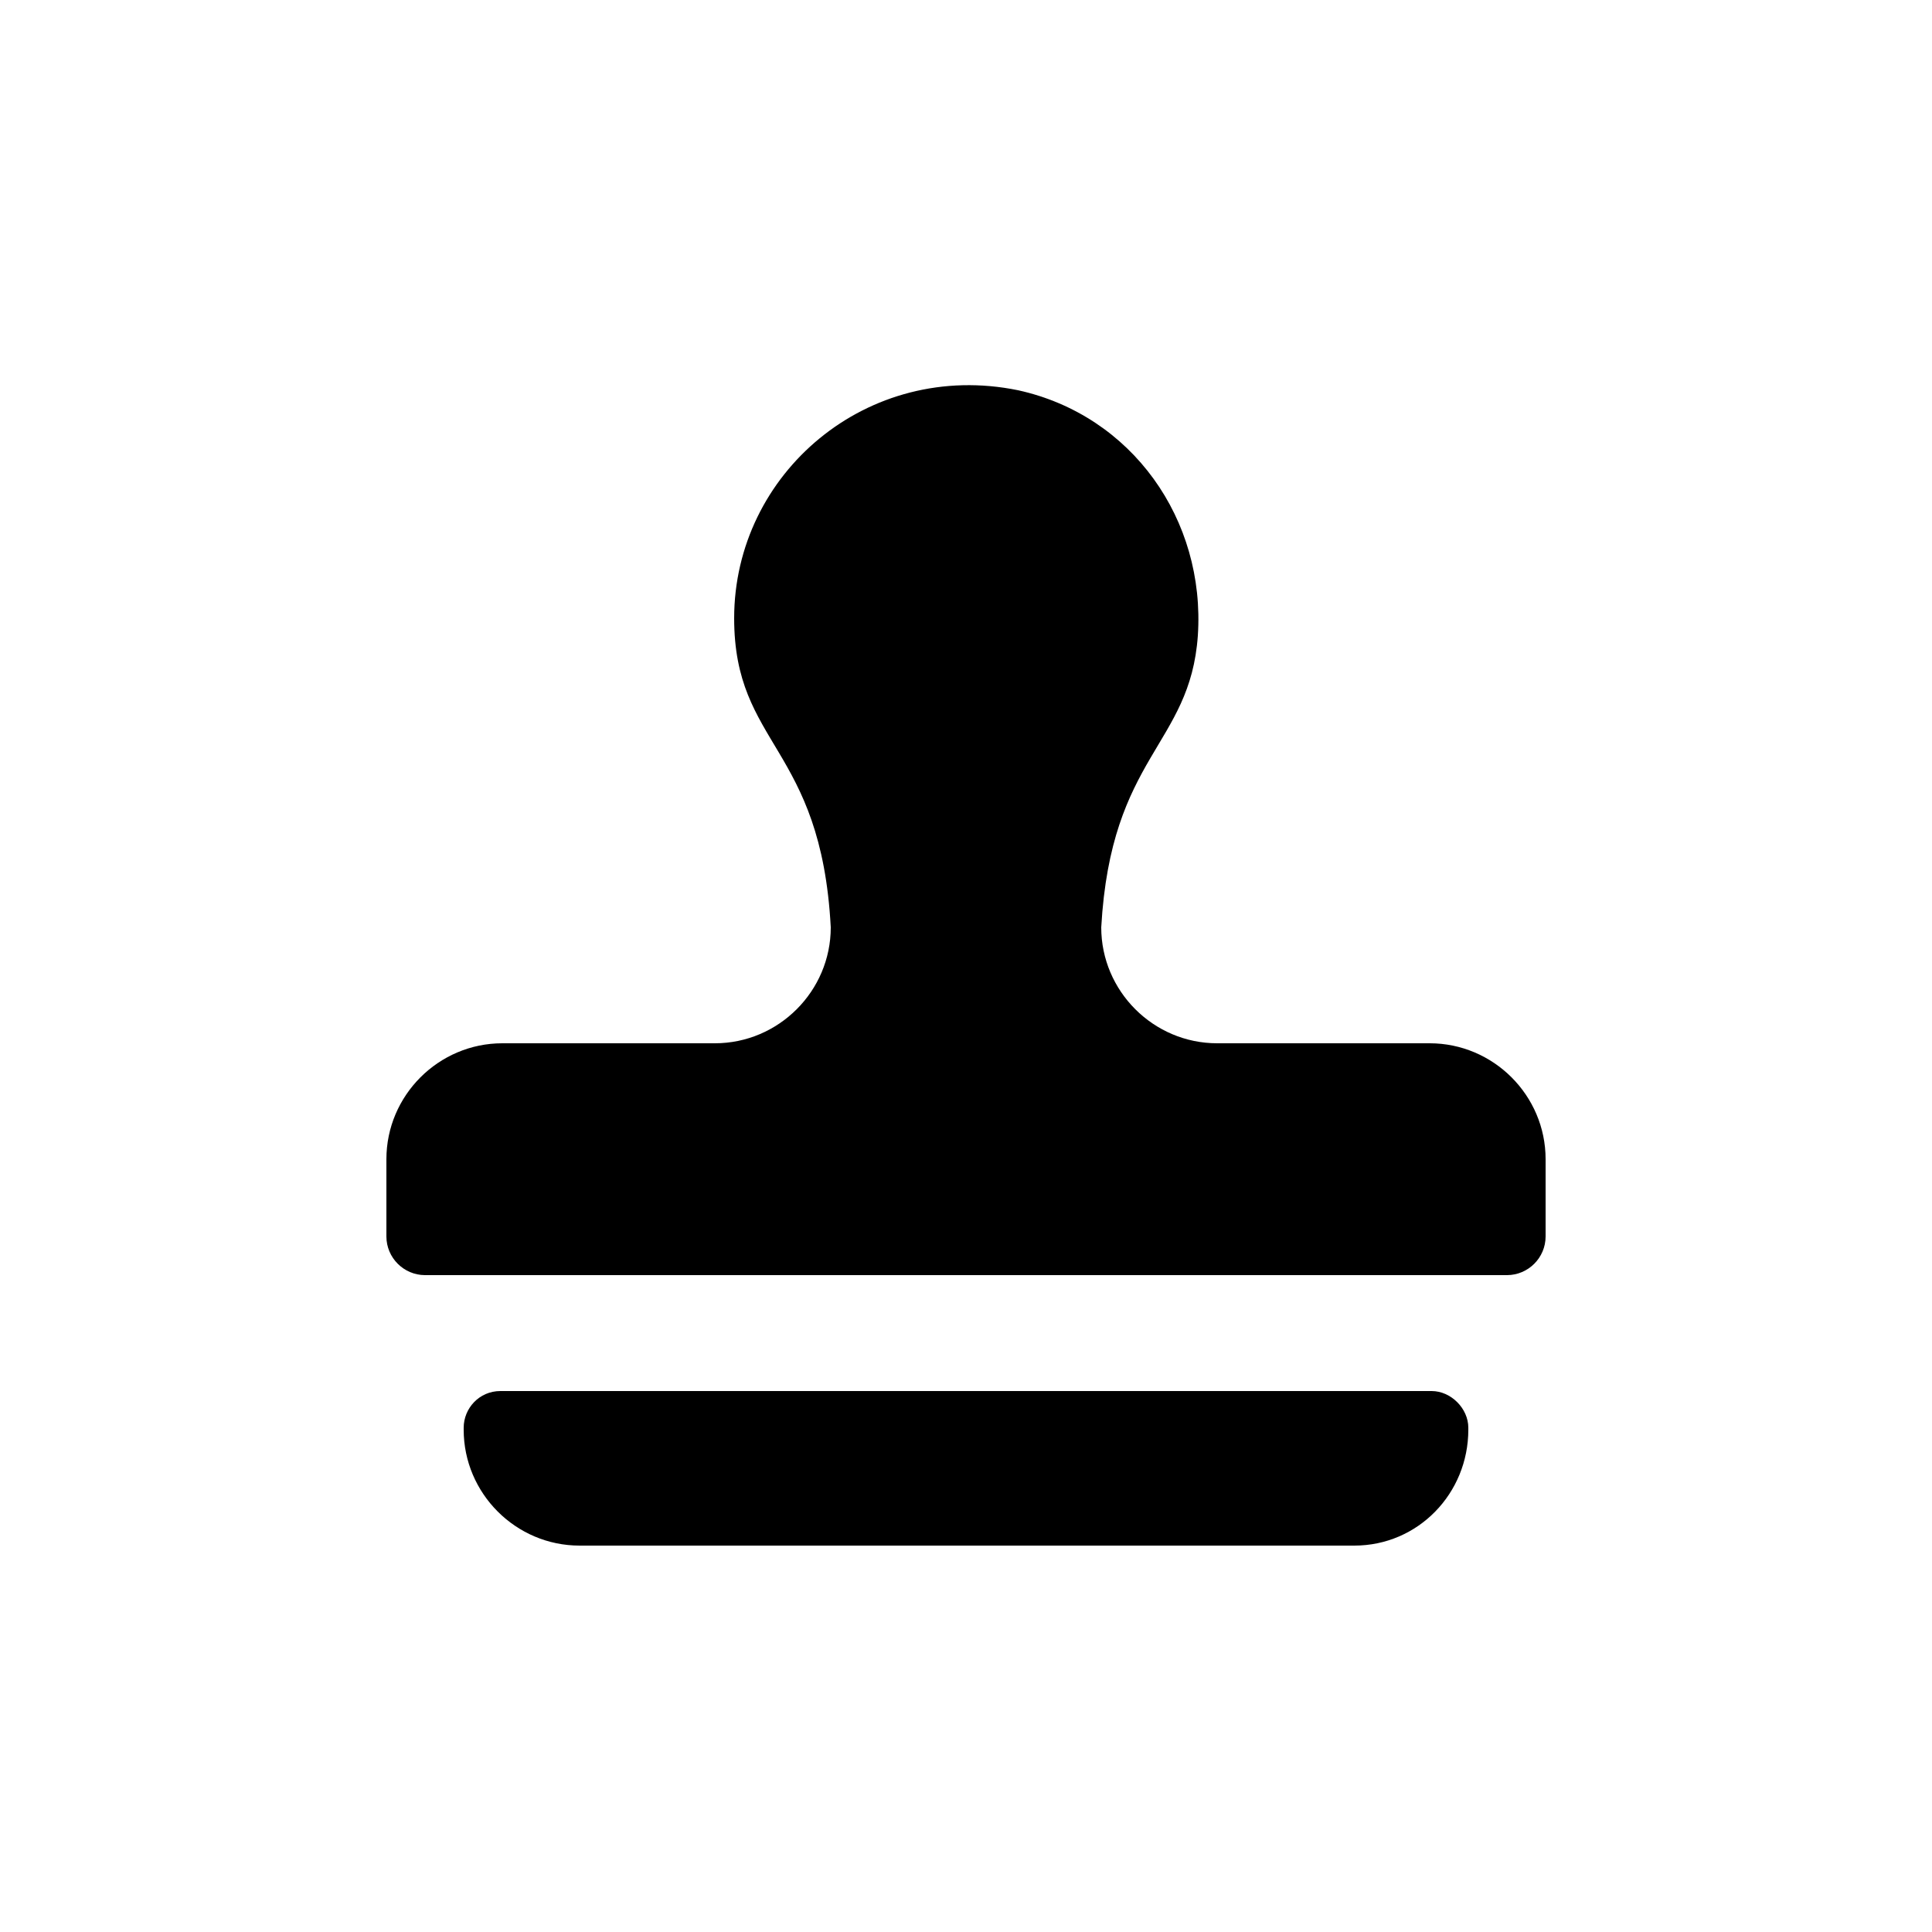
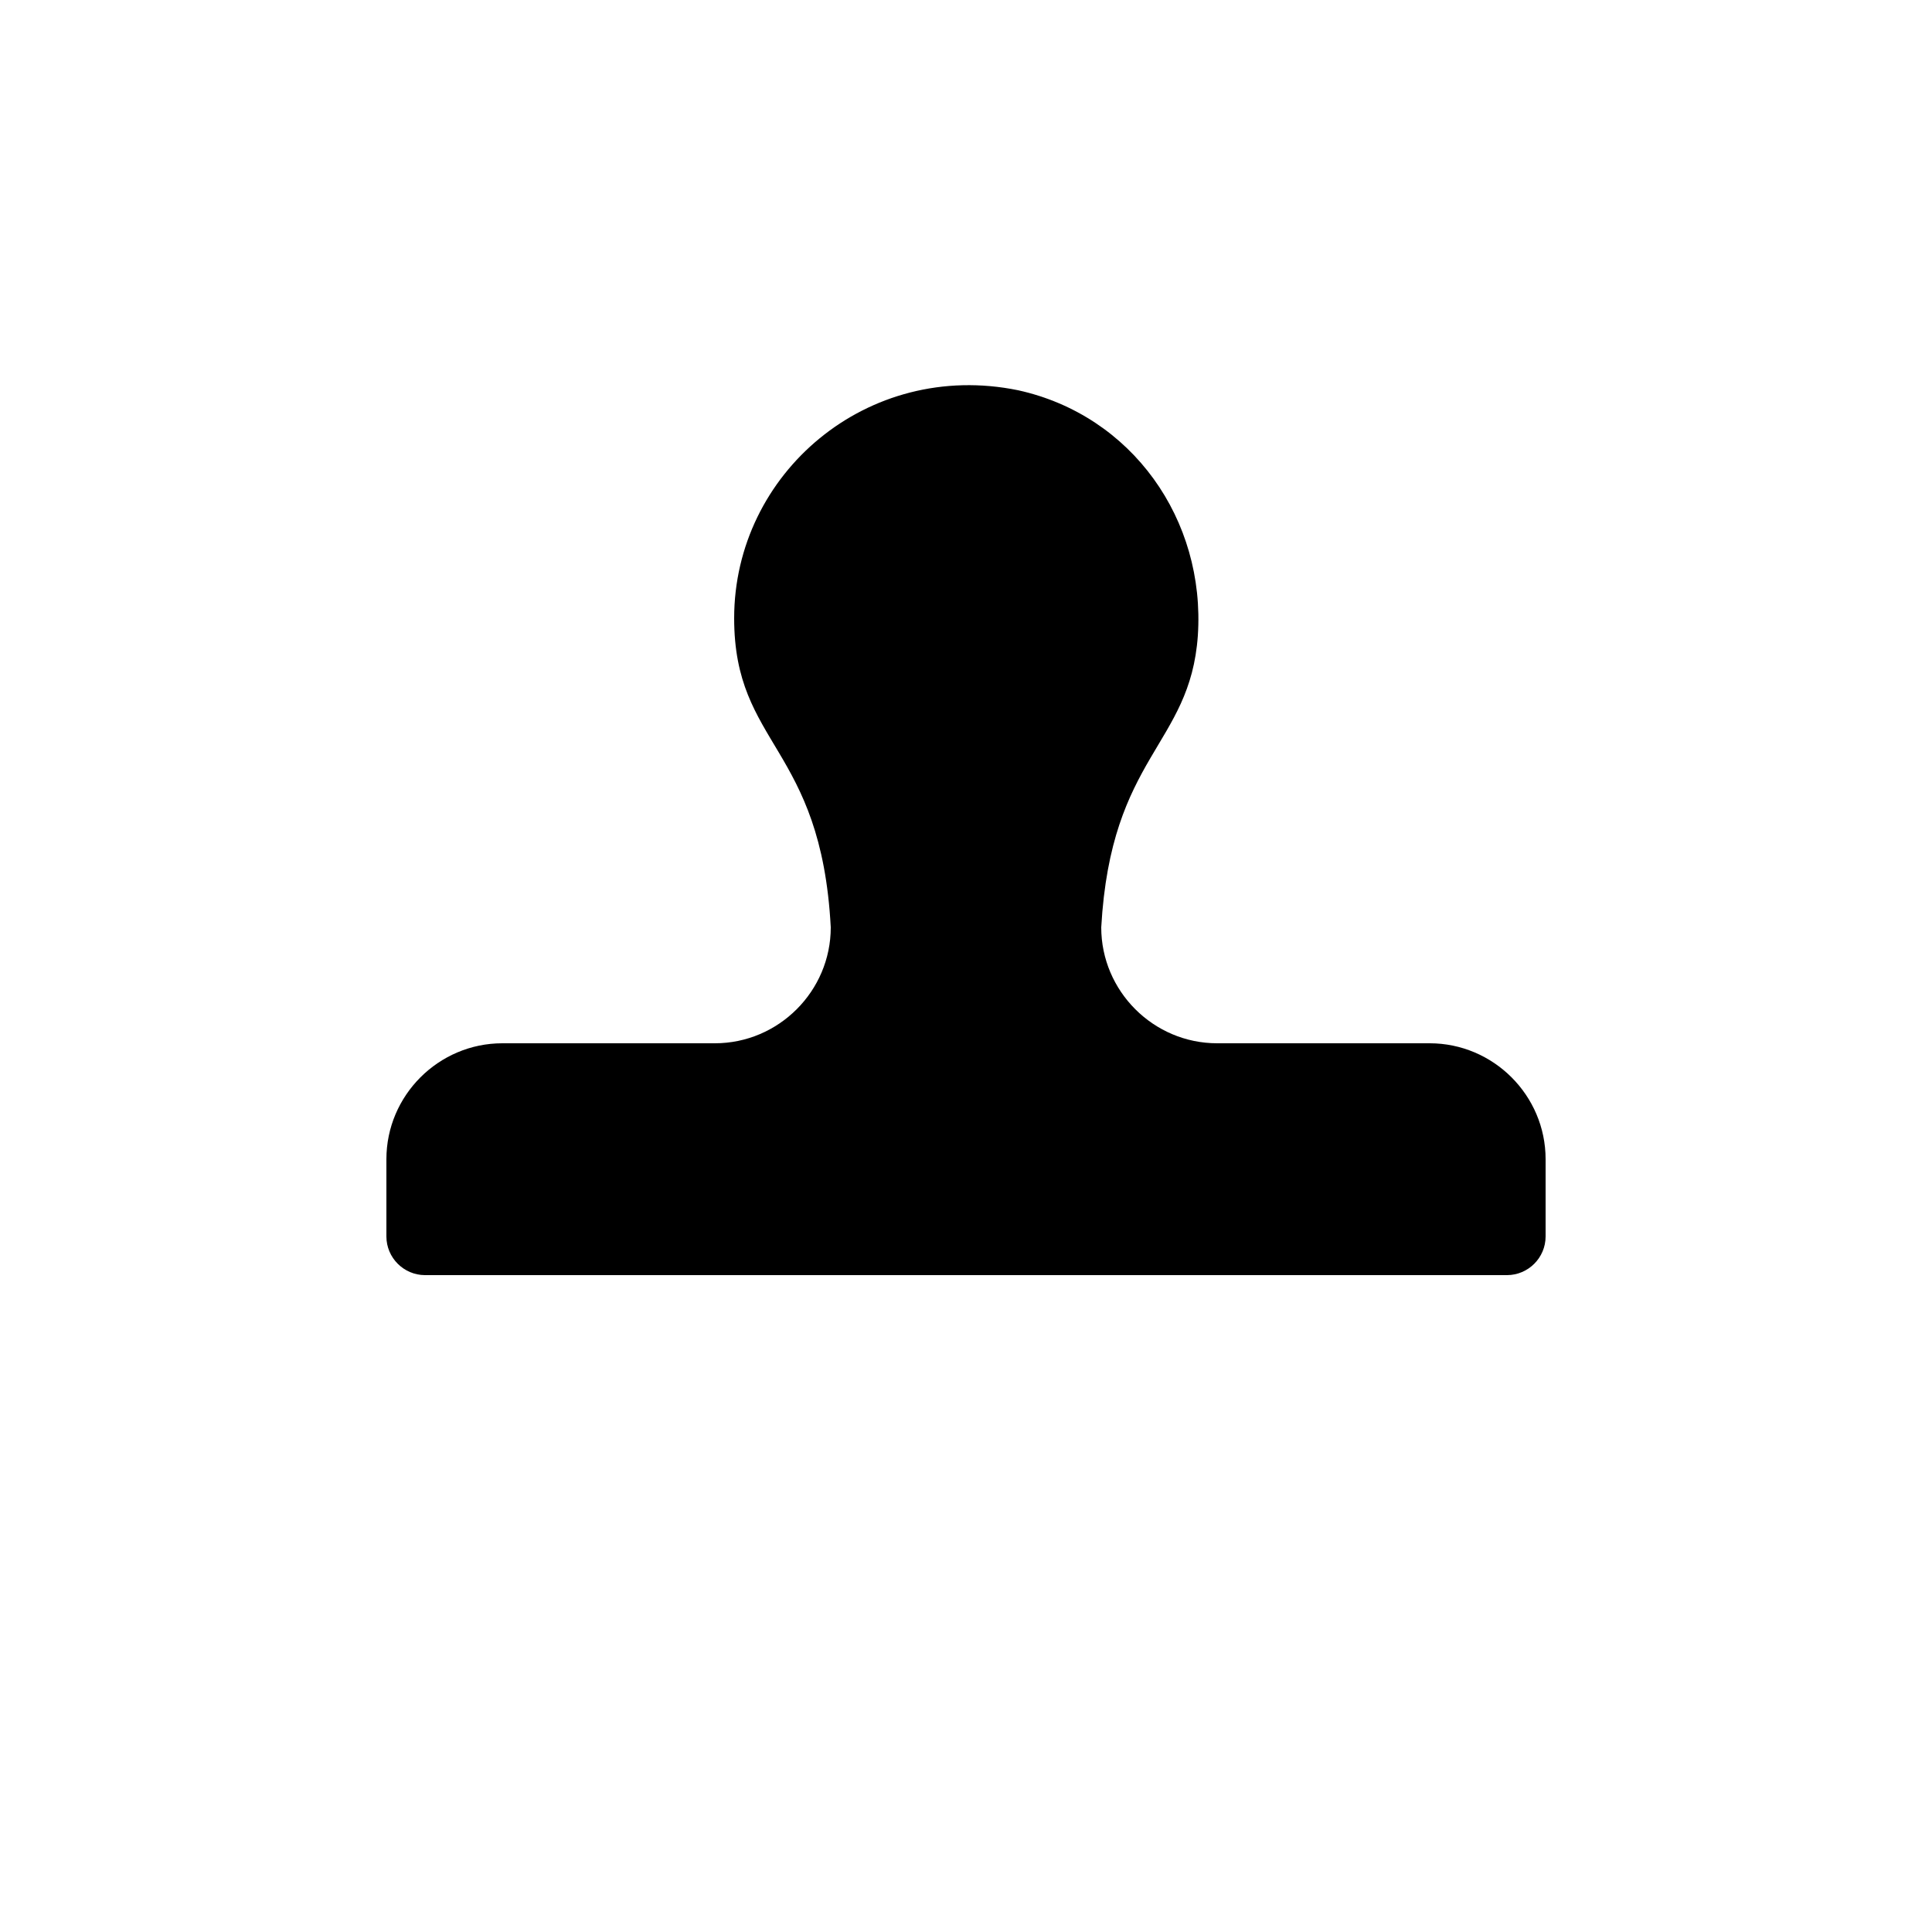
<svg xmlns="http://www.w3.org/2000/svg" fill="#000000" width="100" height="100" viewBox="0 0 100 100" xml:space="preserve">
  <g>
    <g>
      <path d="M74,54H63c-3.3,0-6-2.7-6-6c0.5-8.9,4.6-9.4,5-15.1c0.4-6-3.4-11.4-9.3-12.7C44.9,18.6,38,24.5,38,32    c0,6.6,4.5,6.6,5,16c0,3.3-2.7,6-6,6H26c-3.3,0-6,2.7-6,6v4c0,1.1,0.9,2,2,2h56c1.1,0,2-0.9,2-2v-4C80,56.7,77.3,54,74,54z" />
    </g>
    <g>
-       <path d="M74.1,72H25.9c-1.1,0-1.9,0.9-1.9,1.9V74c0,3.3,2.7,6,6,6h40.1c3.3,0,5.9-2.7,5.9-6v-0.1    C76,72.9,75.1,72,74.1,72z" />
-     </g>
+       </g>
  </g>
</svg>